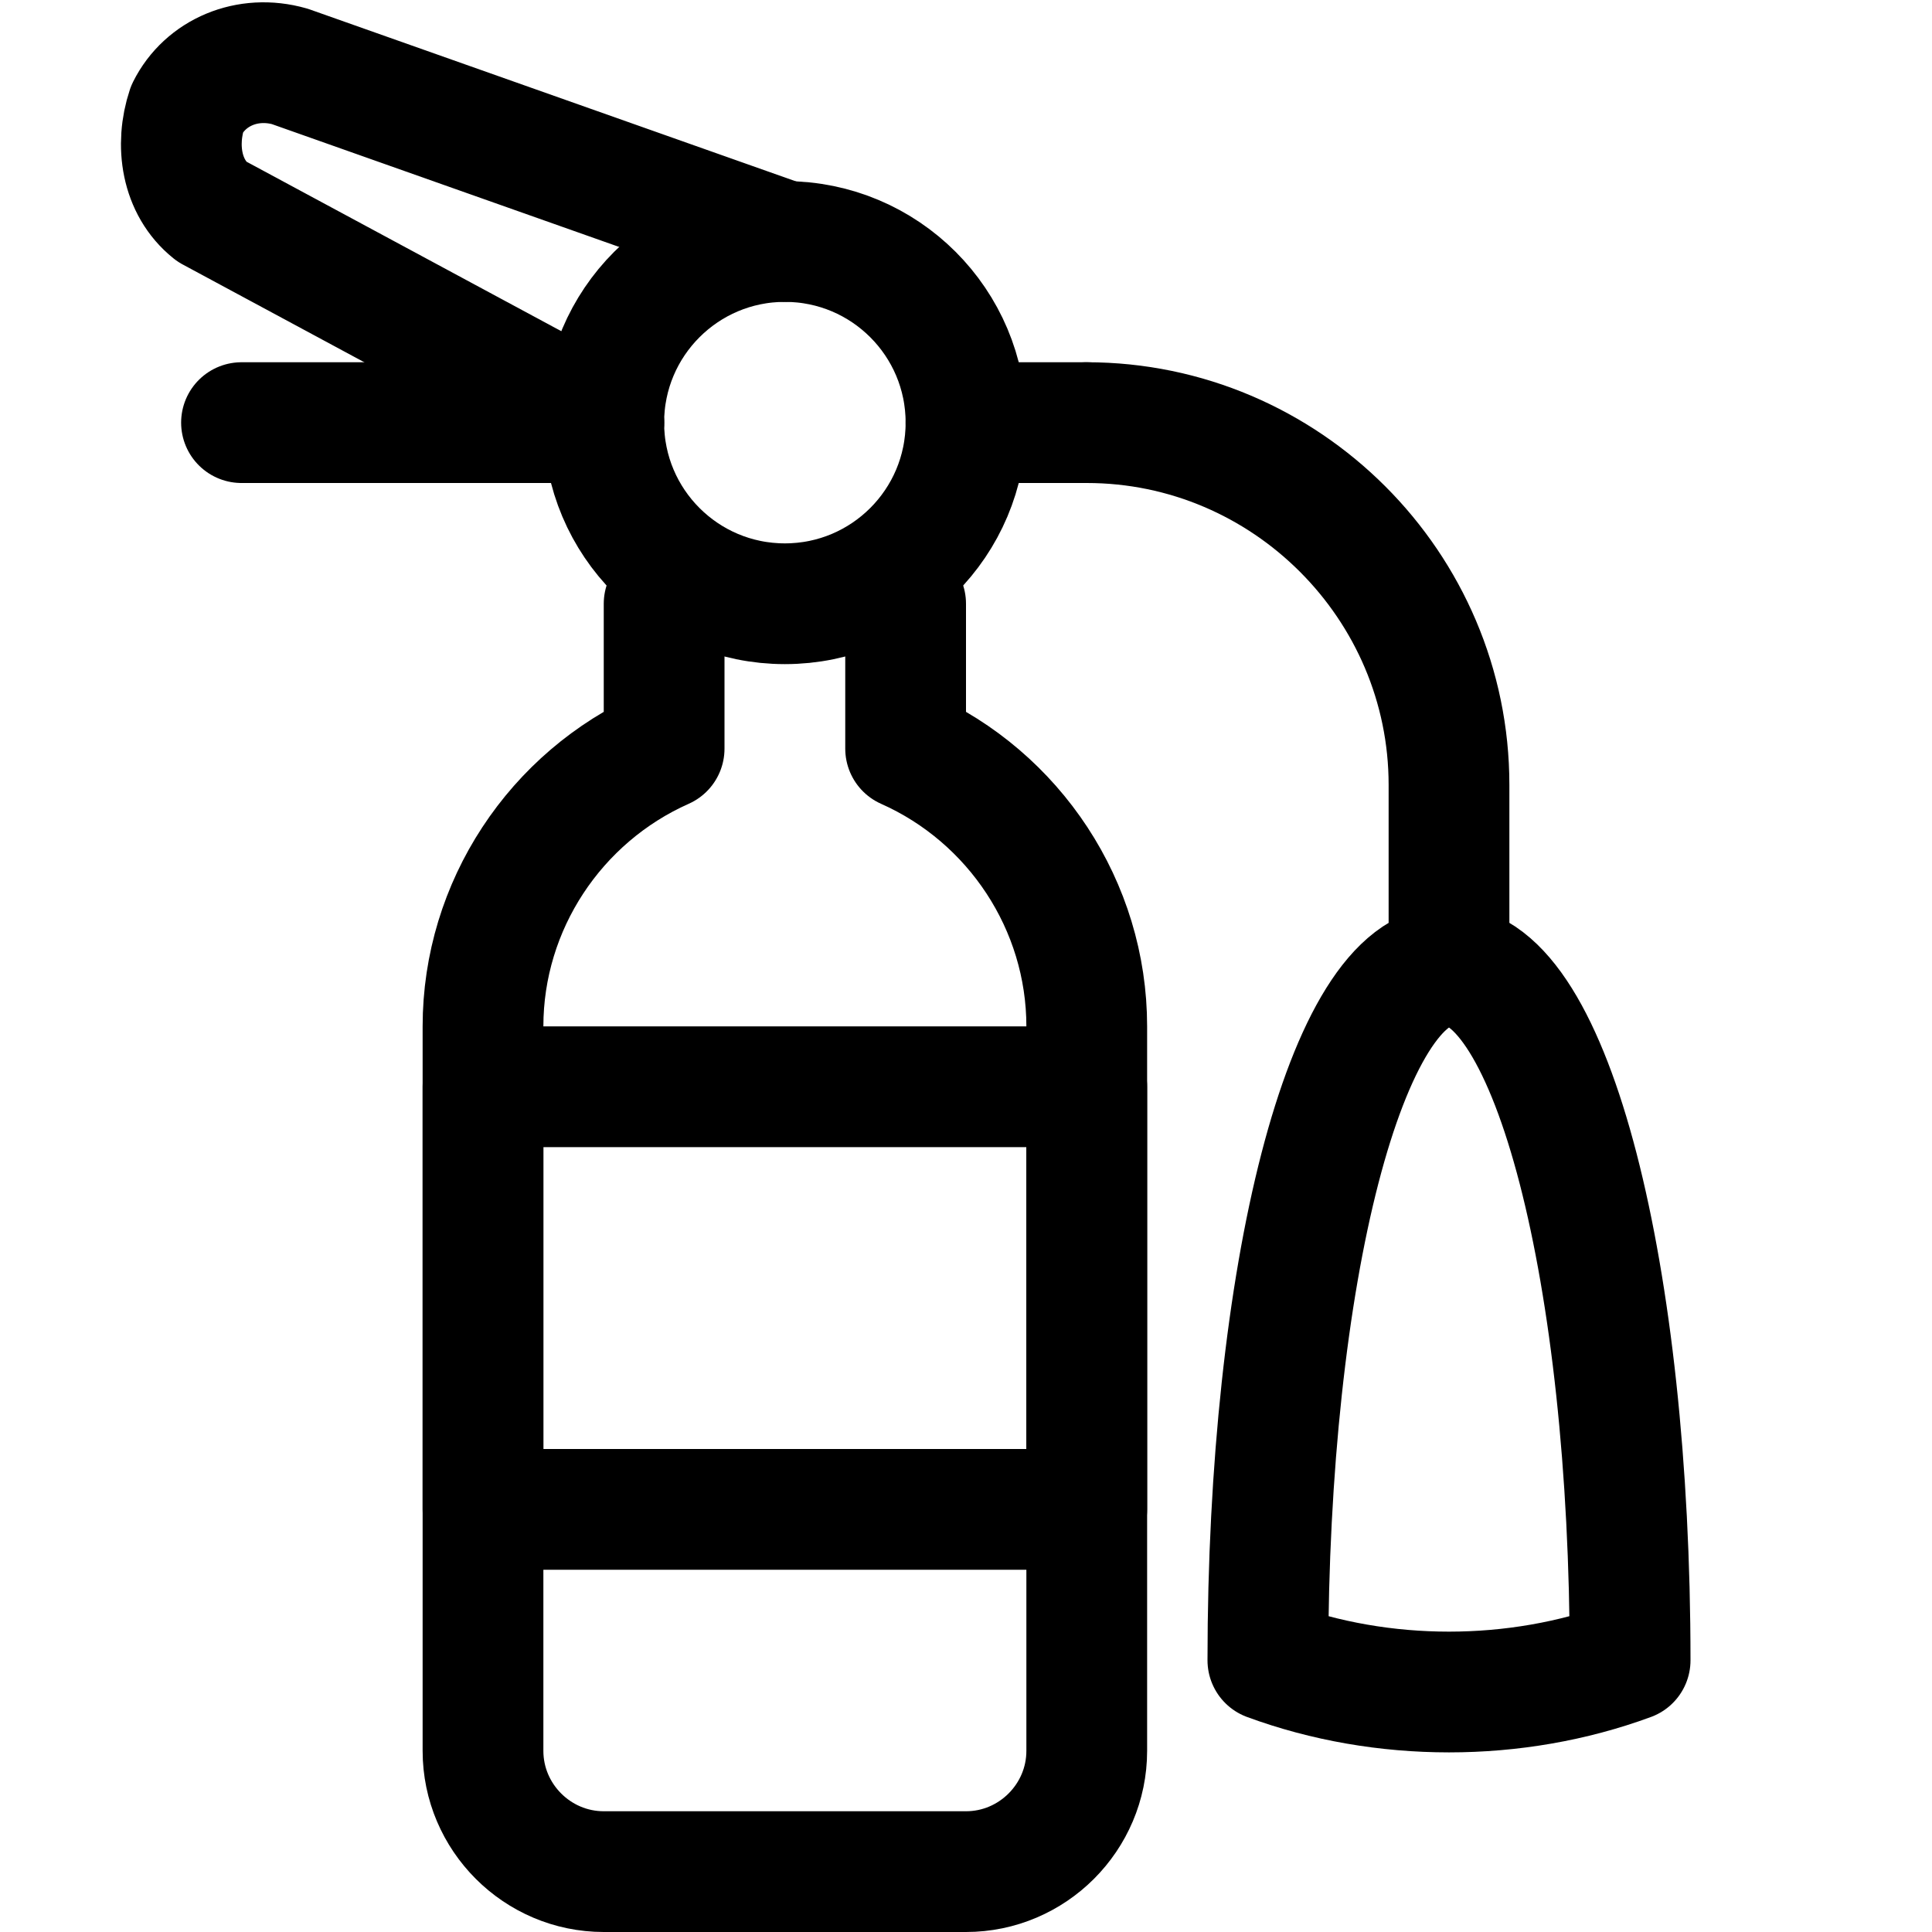
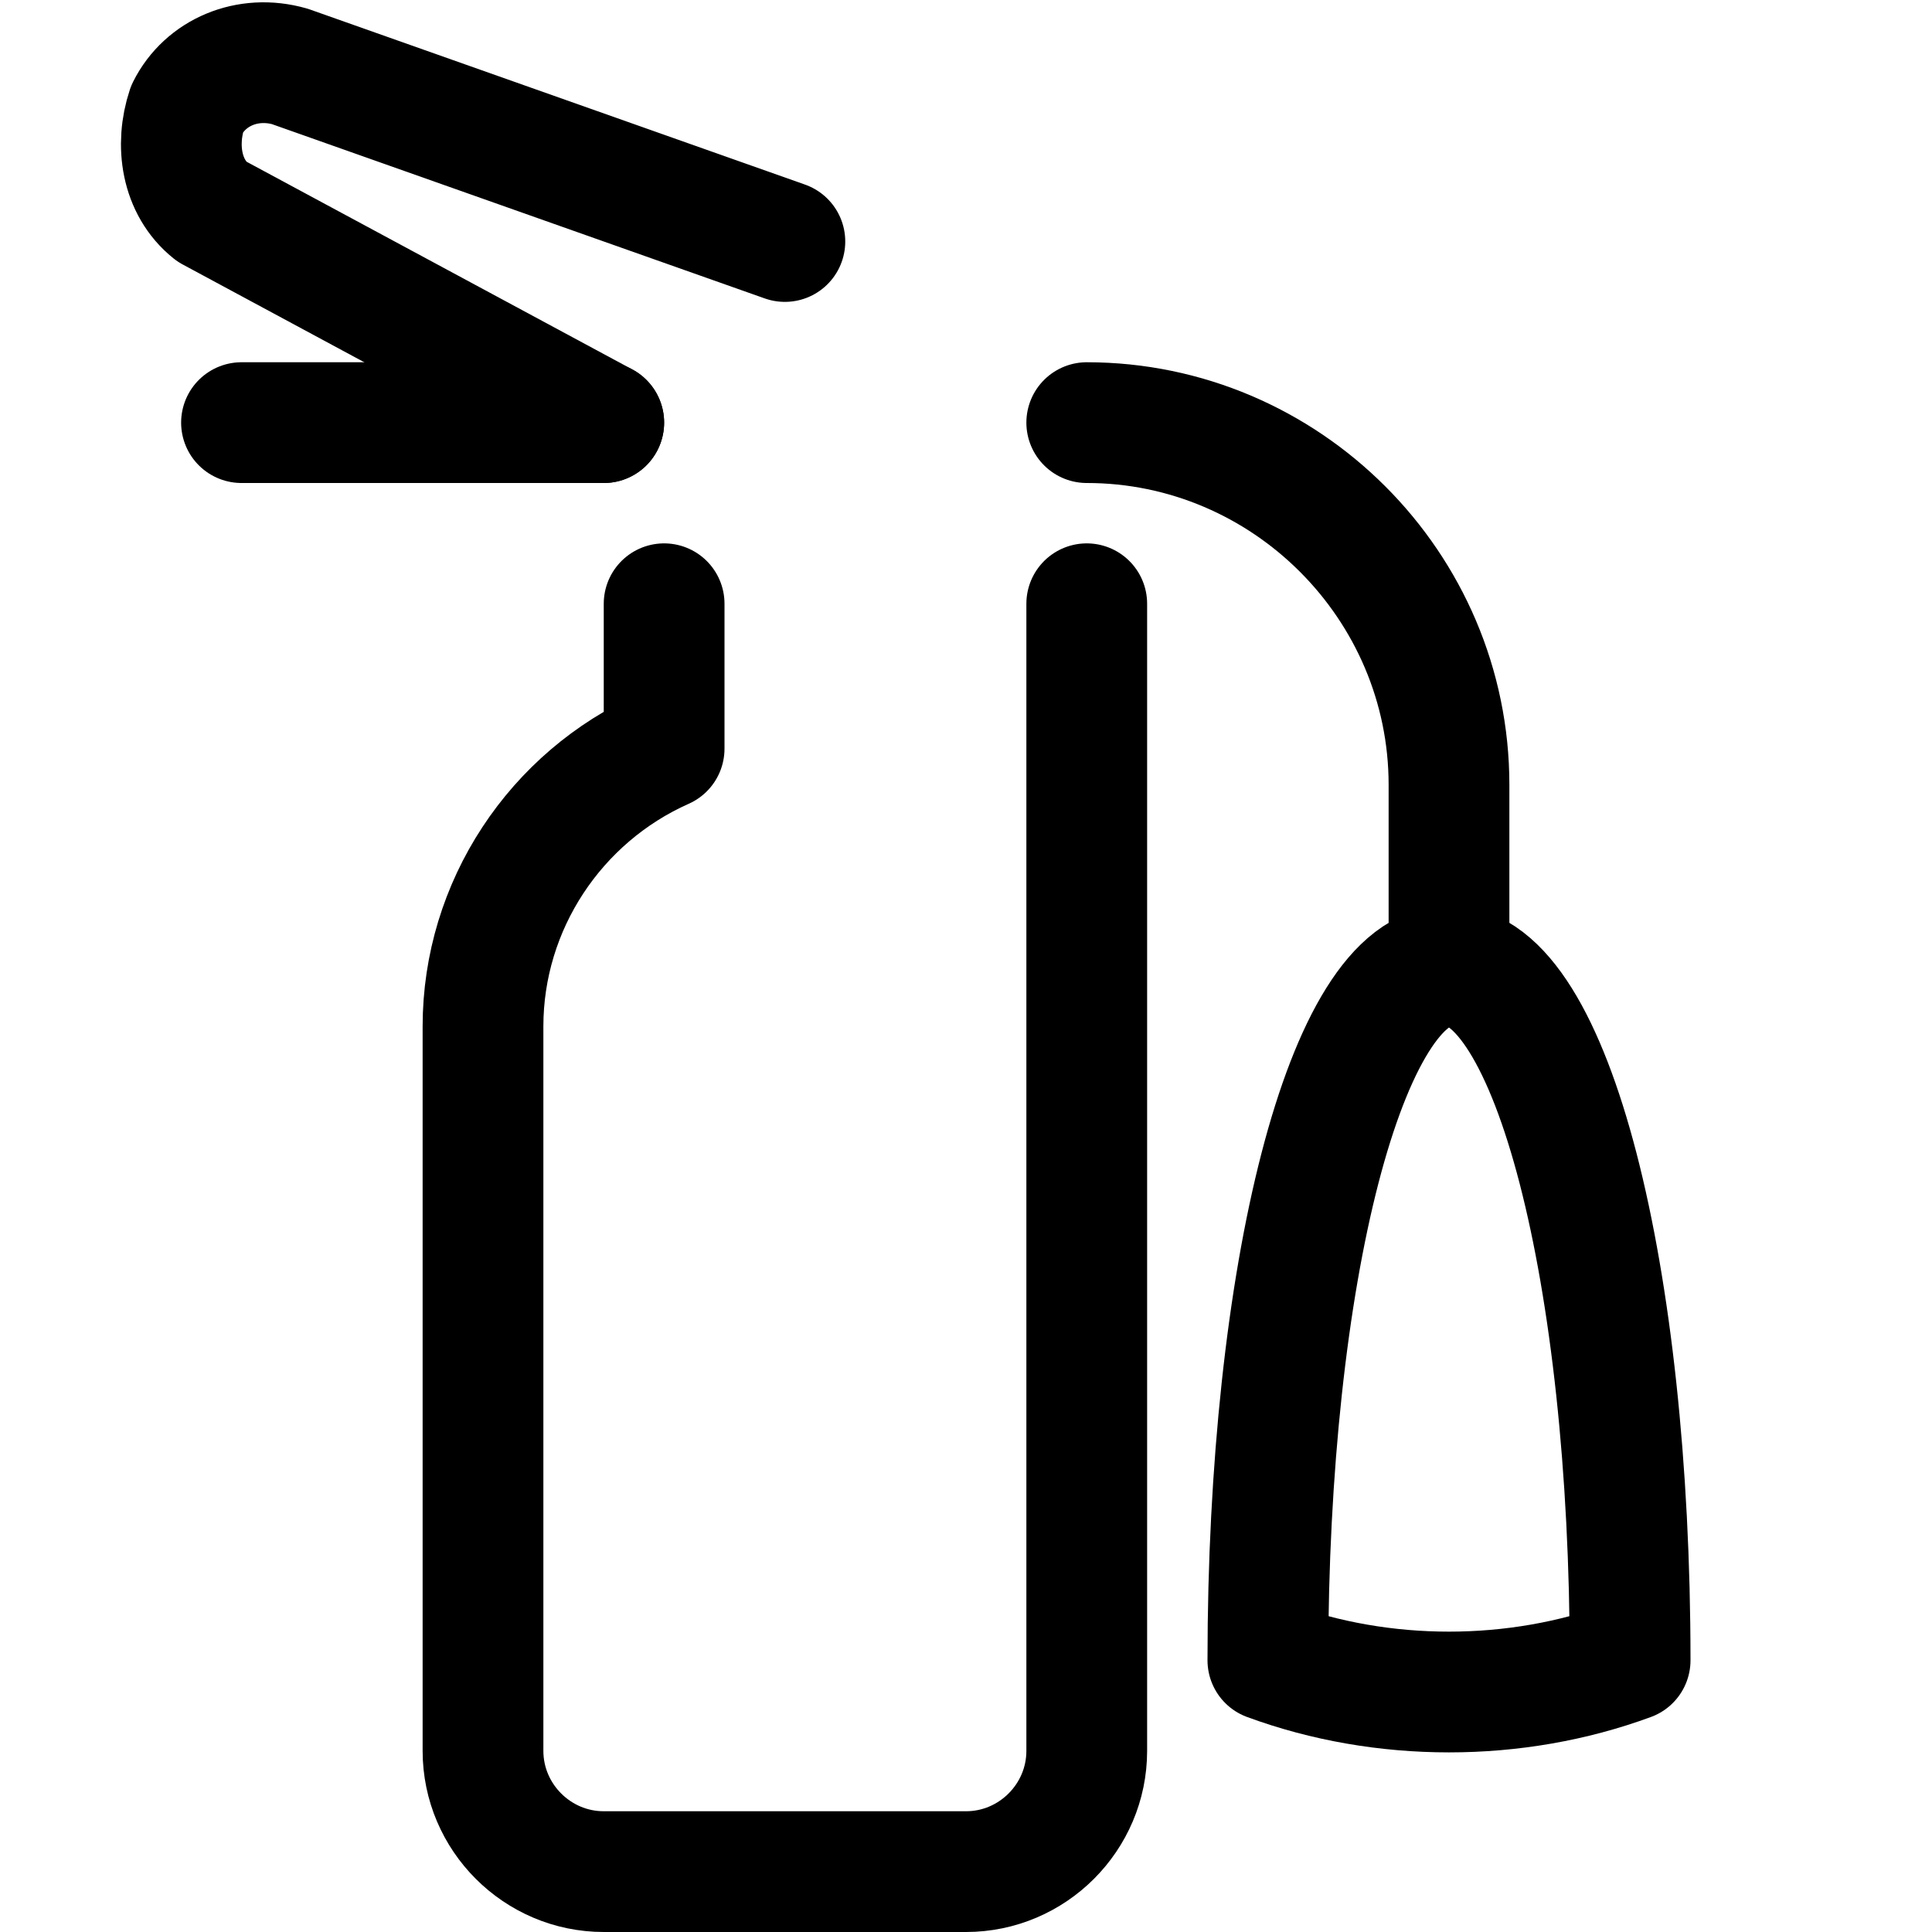
<svg xmlns="http://www.w3.org/2000/svg" version="1.1" id="Icons" viewBox="0 0 32 32" xml:space="preserve">
  <style type="text/css">

	.st0{fill:none;stroke:#000000;stroke-width:2;stroke-linecap:round;stroke-linejoin:round;stroke-miterlimit:10;}

	.st1{fill:none;stroke:#000000;stroke-width:2;stroke-linejoin:round;stroke-miterlimit:10;}

</style>
-   <rect x="8" y="18" class="st0" width="10" height="7" />
-   <path class="st0" d="M11,10v2.4C9.2,13.2,8,15,8,17v12c0,1.1,0.9,2,2,2h6c1.1,0,2-0.9,2-2V17c0-2-1.2-3.8-3-4.6V10" />
-   <circle class="st0" cx="13" cy="7" r="3" />
+   <path class="st0" d="M11,10v2.4C9.2,13.2,8,15,8,17v12c0,1.1,0.9,2,2,2h6c1.1,0,2-0.9,2-2V17V10" />
  <path class="st0" d="M10,7L3.5,3.5C3,3.1,2.9,2.4,3.1,1.8l0,0c0.3-0.6,1-0.9,1.7-0.7L13,4" />
  <line class="st0" x1="4" y1="7" x2="10" y2="7" />
  <path class="st0" d="M18,7L18,7c3.3,0,6,2.7,6,6v3" />
  <path class="st0" d="M24,16c-1.7,0-3,5.1-3,11.5l0,0c1.9,0.7,4.1,0.7,6,0l0,0C27,21.1,25.7,16,24,16z" />
-   <line class="st0" x1="18" y1="7" x2="16" y2="7" />
</svg>